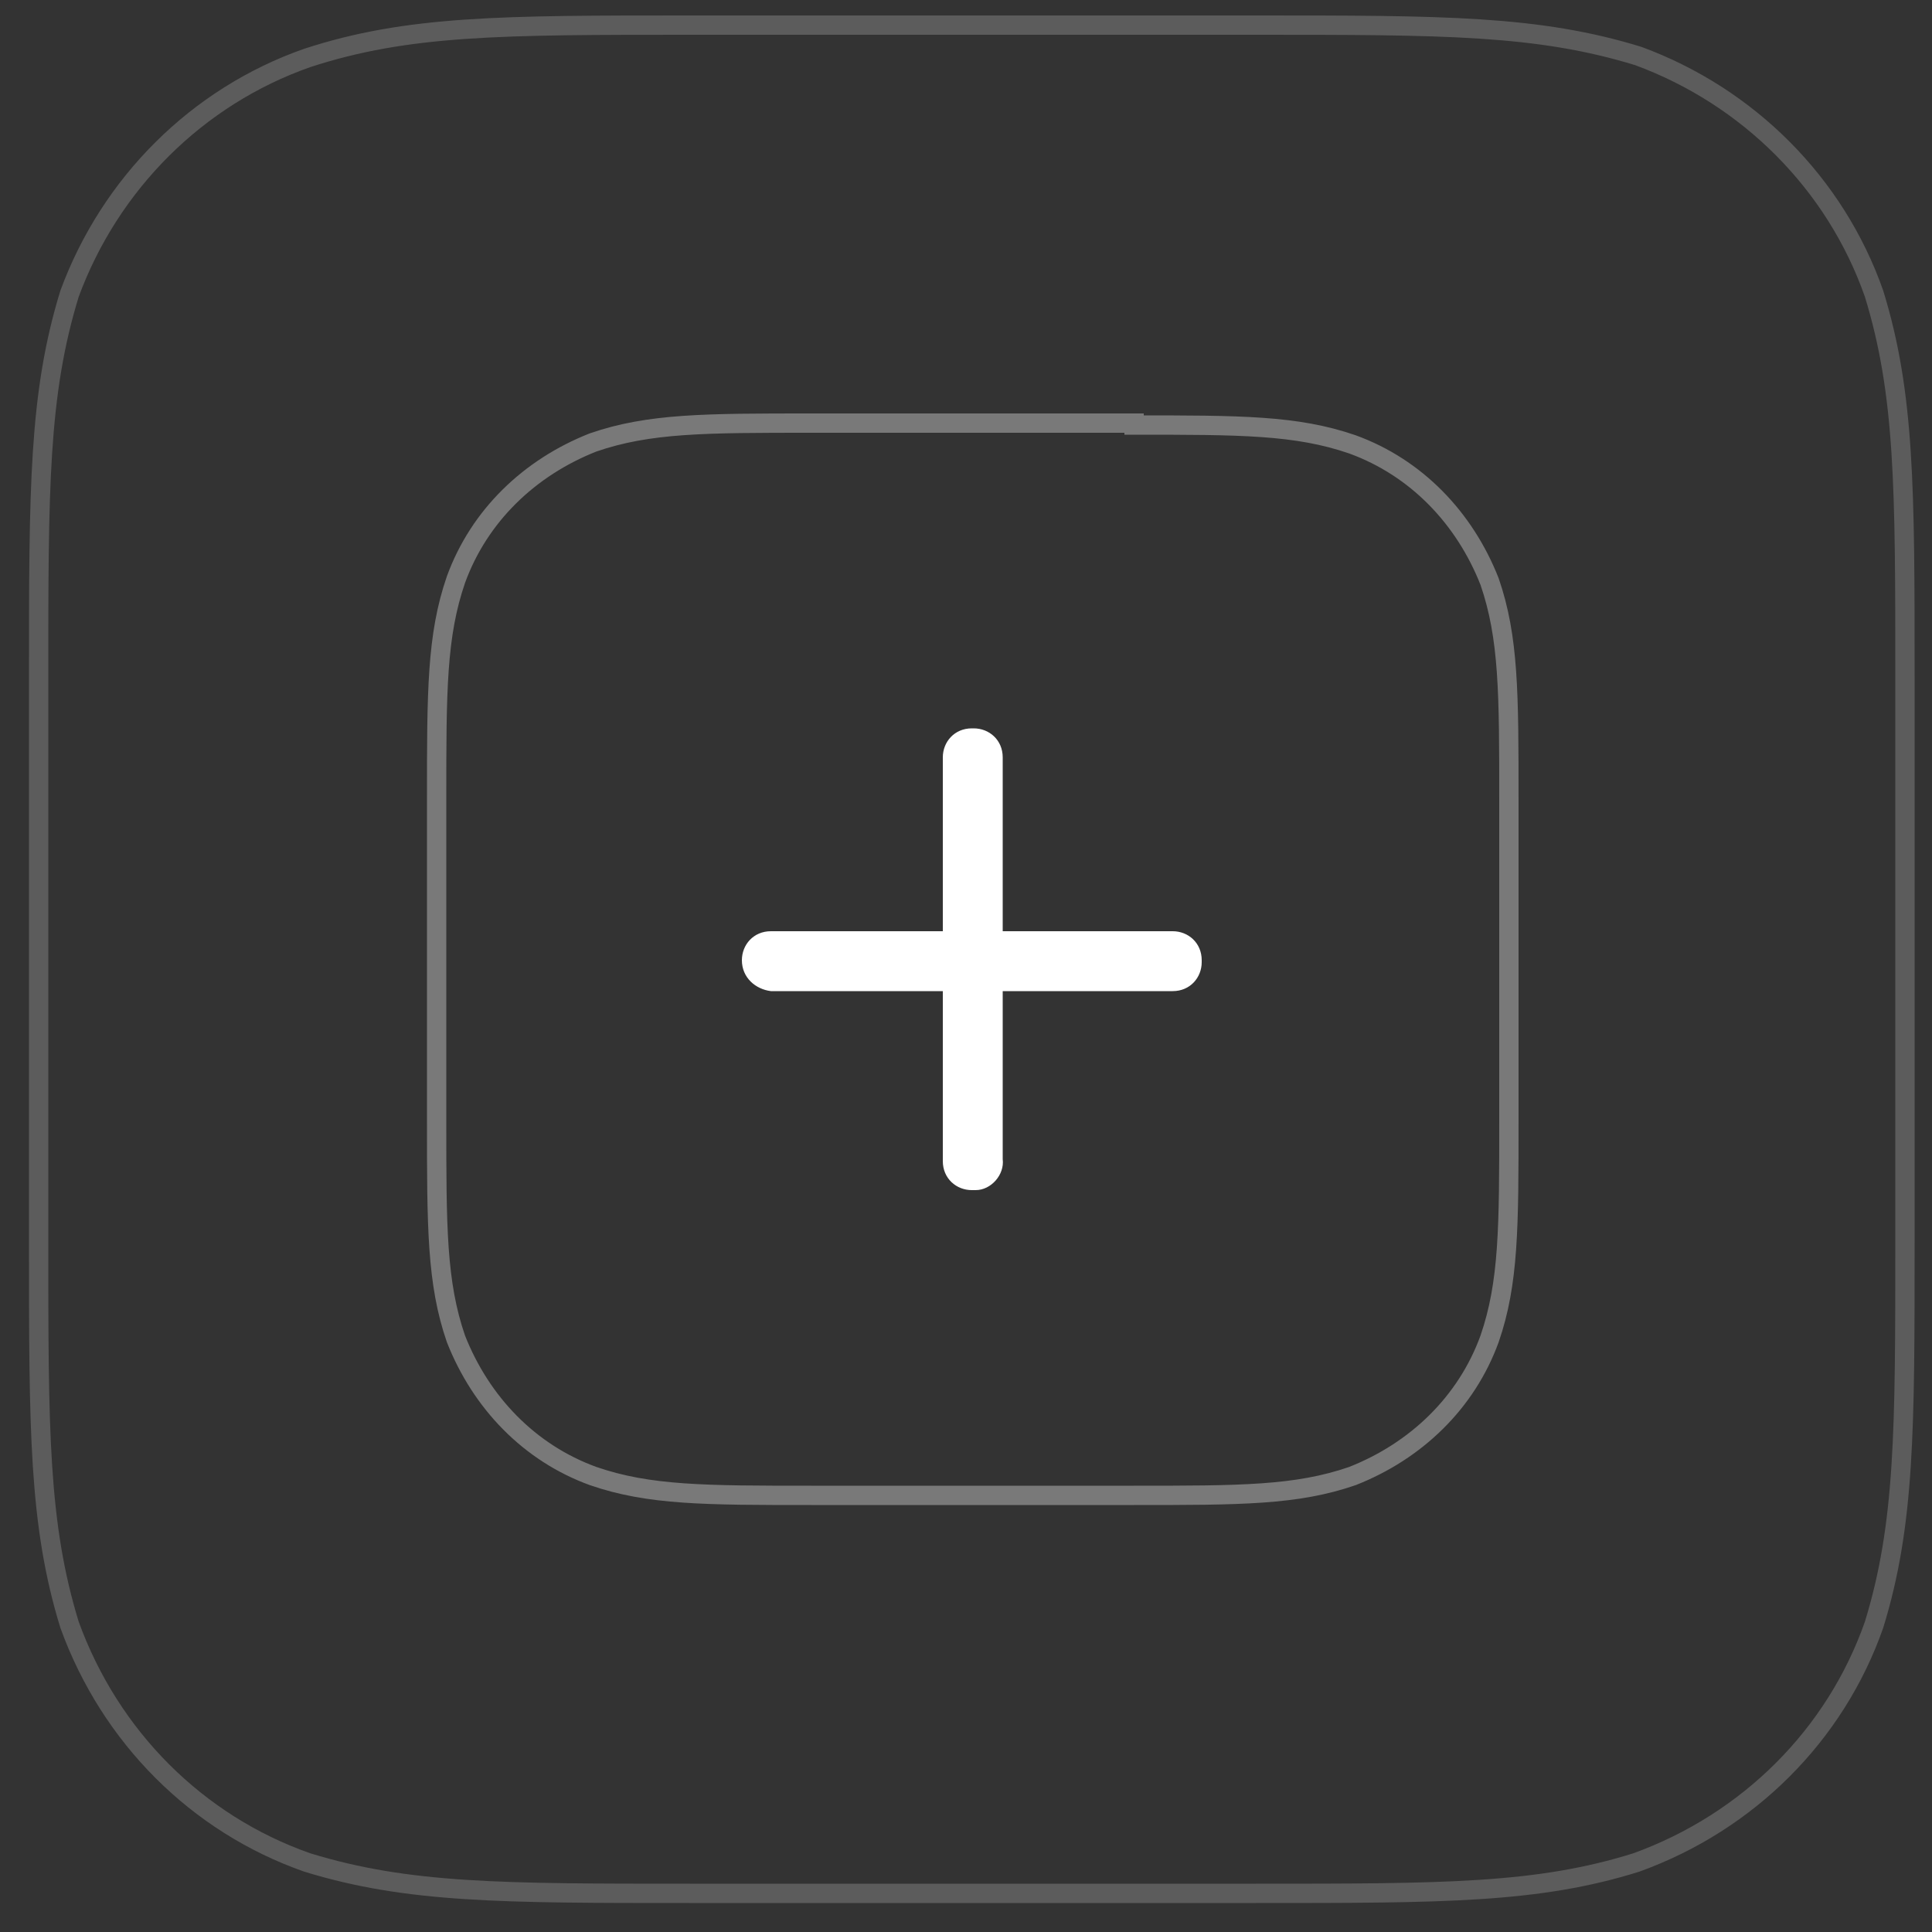
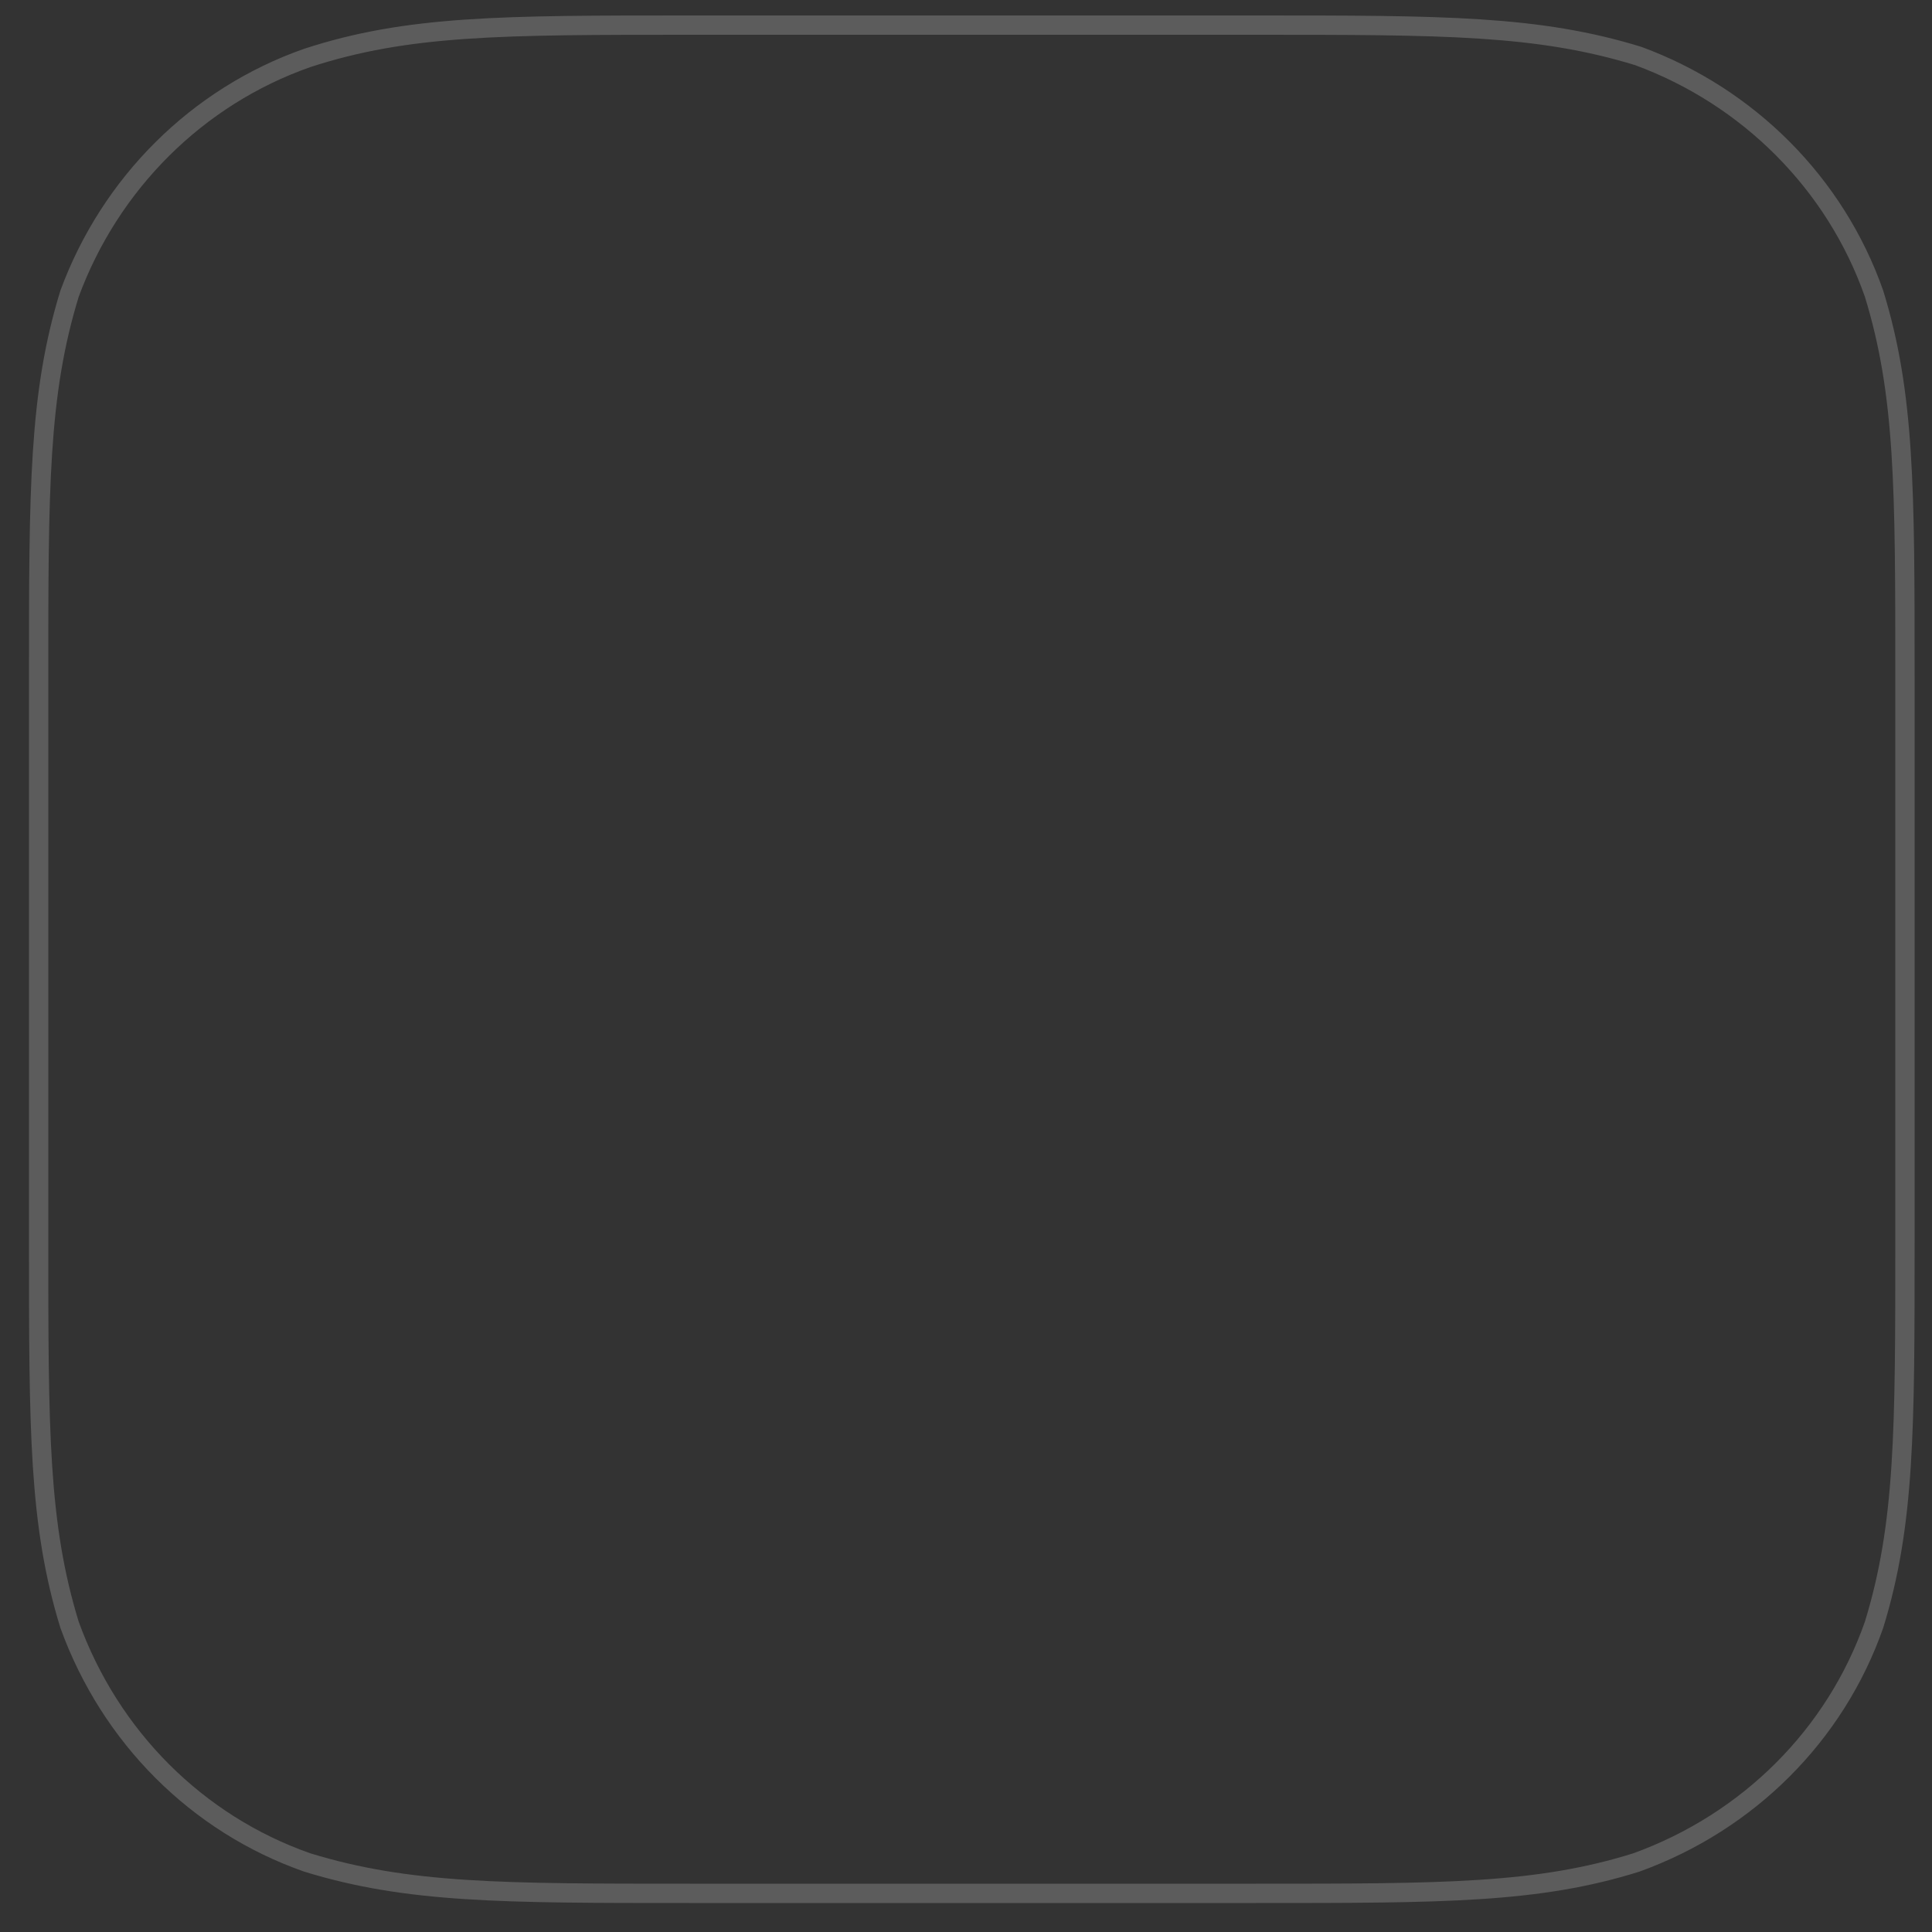
<svg xmlns="http://www.w3.org/2000/svg" version="1.1" id="Layer_1" x="0px" y="0px" viewBox="0 0 100 100" style="enable-background:new 0 0 100 100;" xml:space="preserve">
  <rect x="0" y="0" width="100" height="100" fill="#333333" stroke="none" />
  <style type="text/css">
	.st0{opacity:0.2;fill:none;stroke:#FFFFFF;stroke-miterlimit:10;enable-background:new    ;}
	.st1{opacity:0.34;fill:none;stroke:#FFFFFF;stroke-miterlimit:10;enable-background:new    ;}
	.st2{fill:#FFFFFF;}
</style>
  <title>add</title>
  <path class="st0" d="M65,1.3c9.7,0,14.6,0,19.8,1.6C90.5,5,95,9.5,97,15.2c1.6,5.2,1.6,10.1,1.6,19.8v29.3c0,9.7,0,14.6-1.6,19.8  c-2,5.7-6.5,10.2-12.3,12.3C79.6,98,74.7,98,65,98H35.7c-9.7,0-14.6,0-19.8-1.6c-5.7-2-10.2-6.5-12.3-12.3C2,78.9,2,74,2,64.3V35  c0-9.7,0-14.6,1.6-19.8C5.7,9.5,10.2,5,15.9,3C21.1,1.3,26,1.3,35.7,1.3H65z" />
-   <path class="st1" d="M58.7,22c5.5,0,8.4,0,11.3,1c3.3,1.2,5.8,3.8,7.1,7.1c1,2.9,1,5.8,1,11.3V58c0,5.5,0,8.4-1,11.3  c-1.2,3.3-3.8,5.8-7.1,7.1c-2.9,1-5.8,1-11.3,1H42c-5.5,0-8.4,0-11.3-1c-3.3-1.2-5.8-3.8-7.1-7.1c-1-2.9-1-5.8-1-11.3V41.3  c0-5.5,0-8.4,1-11.3c1.2-3.3,3.8-5.8,7.1-7.1c2.9-1,5.8-1,11.3-1H58.7z" />
-   <path class="st2" d="M50.3,61.6L50.3,61.6c-0.8,0-1.5-0.6-1.5-1.5c0,0,0,0,0-0.1V39.2c0-0.8,0.6-1.5,1.5-1.5c0,0,0,0,0.1,0l0,0  c0.8,0,1.5,0.6,1.5,1.5c0,0,0,0,0,0.1V60c0.1,0.8-0.6,1.6-1.4,1.6C50.4,61.6,50.4,61.6,50.3,61.6z M38.4,49.7L38.4,49.7  c0-0.8,0.6-1.5,1.5-1.5c0,0,0,0,0.1,0h20.7c0.8,0,1.5,0.6,1.5,1.5c0,0,0,0,0,0.1l0,0c0,0.8-0.6,1.5-1.5,1.5c0,0,0,0-0.1,0H39.9  C39.1,51.2,38.4,50.6,38.4,49.7C38.4,49.7,38.4,49.7,38.4,49.7z" />
</svg>